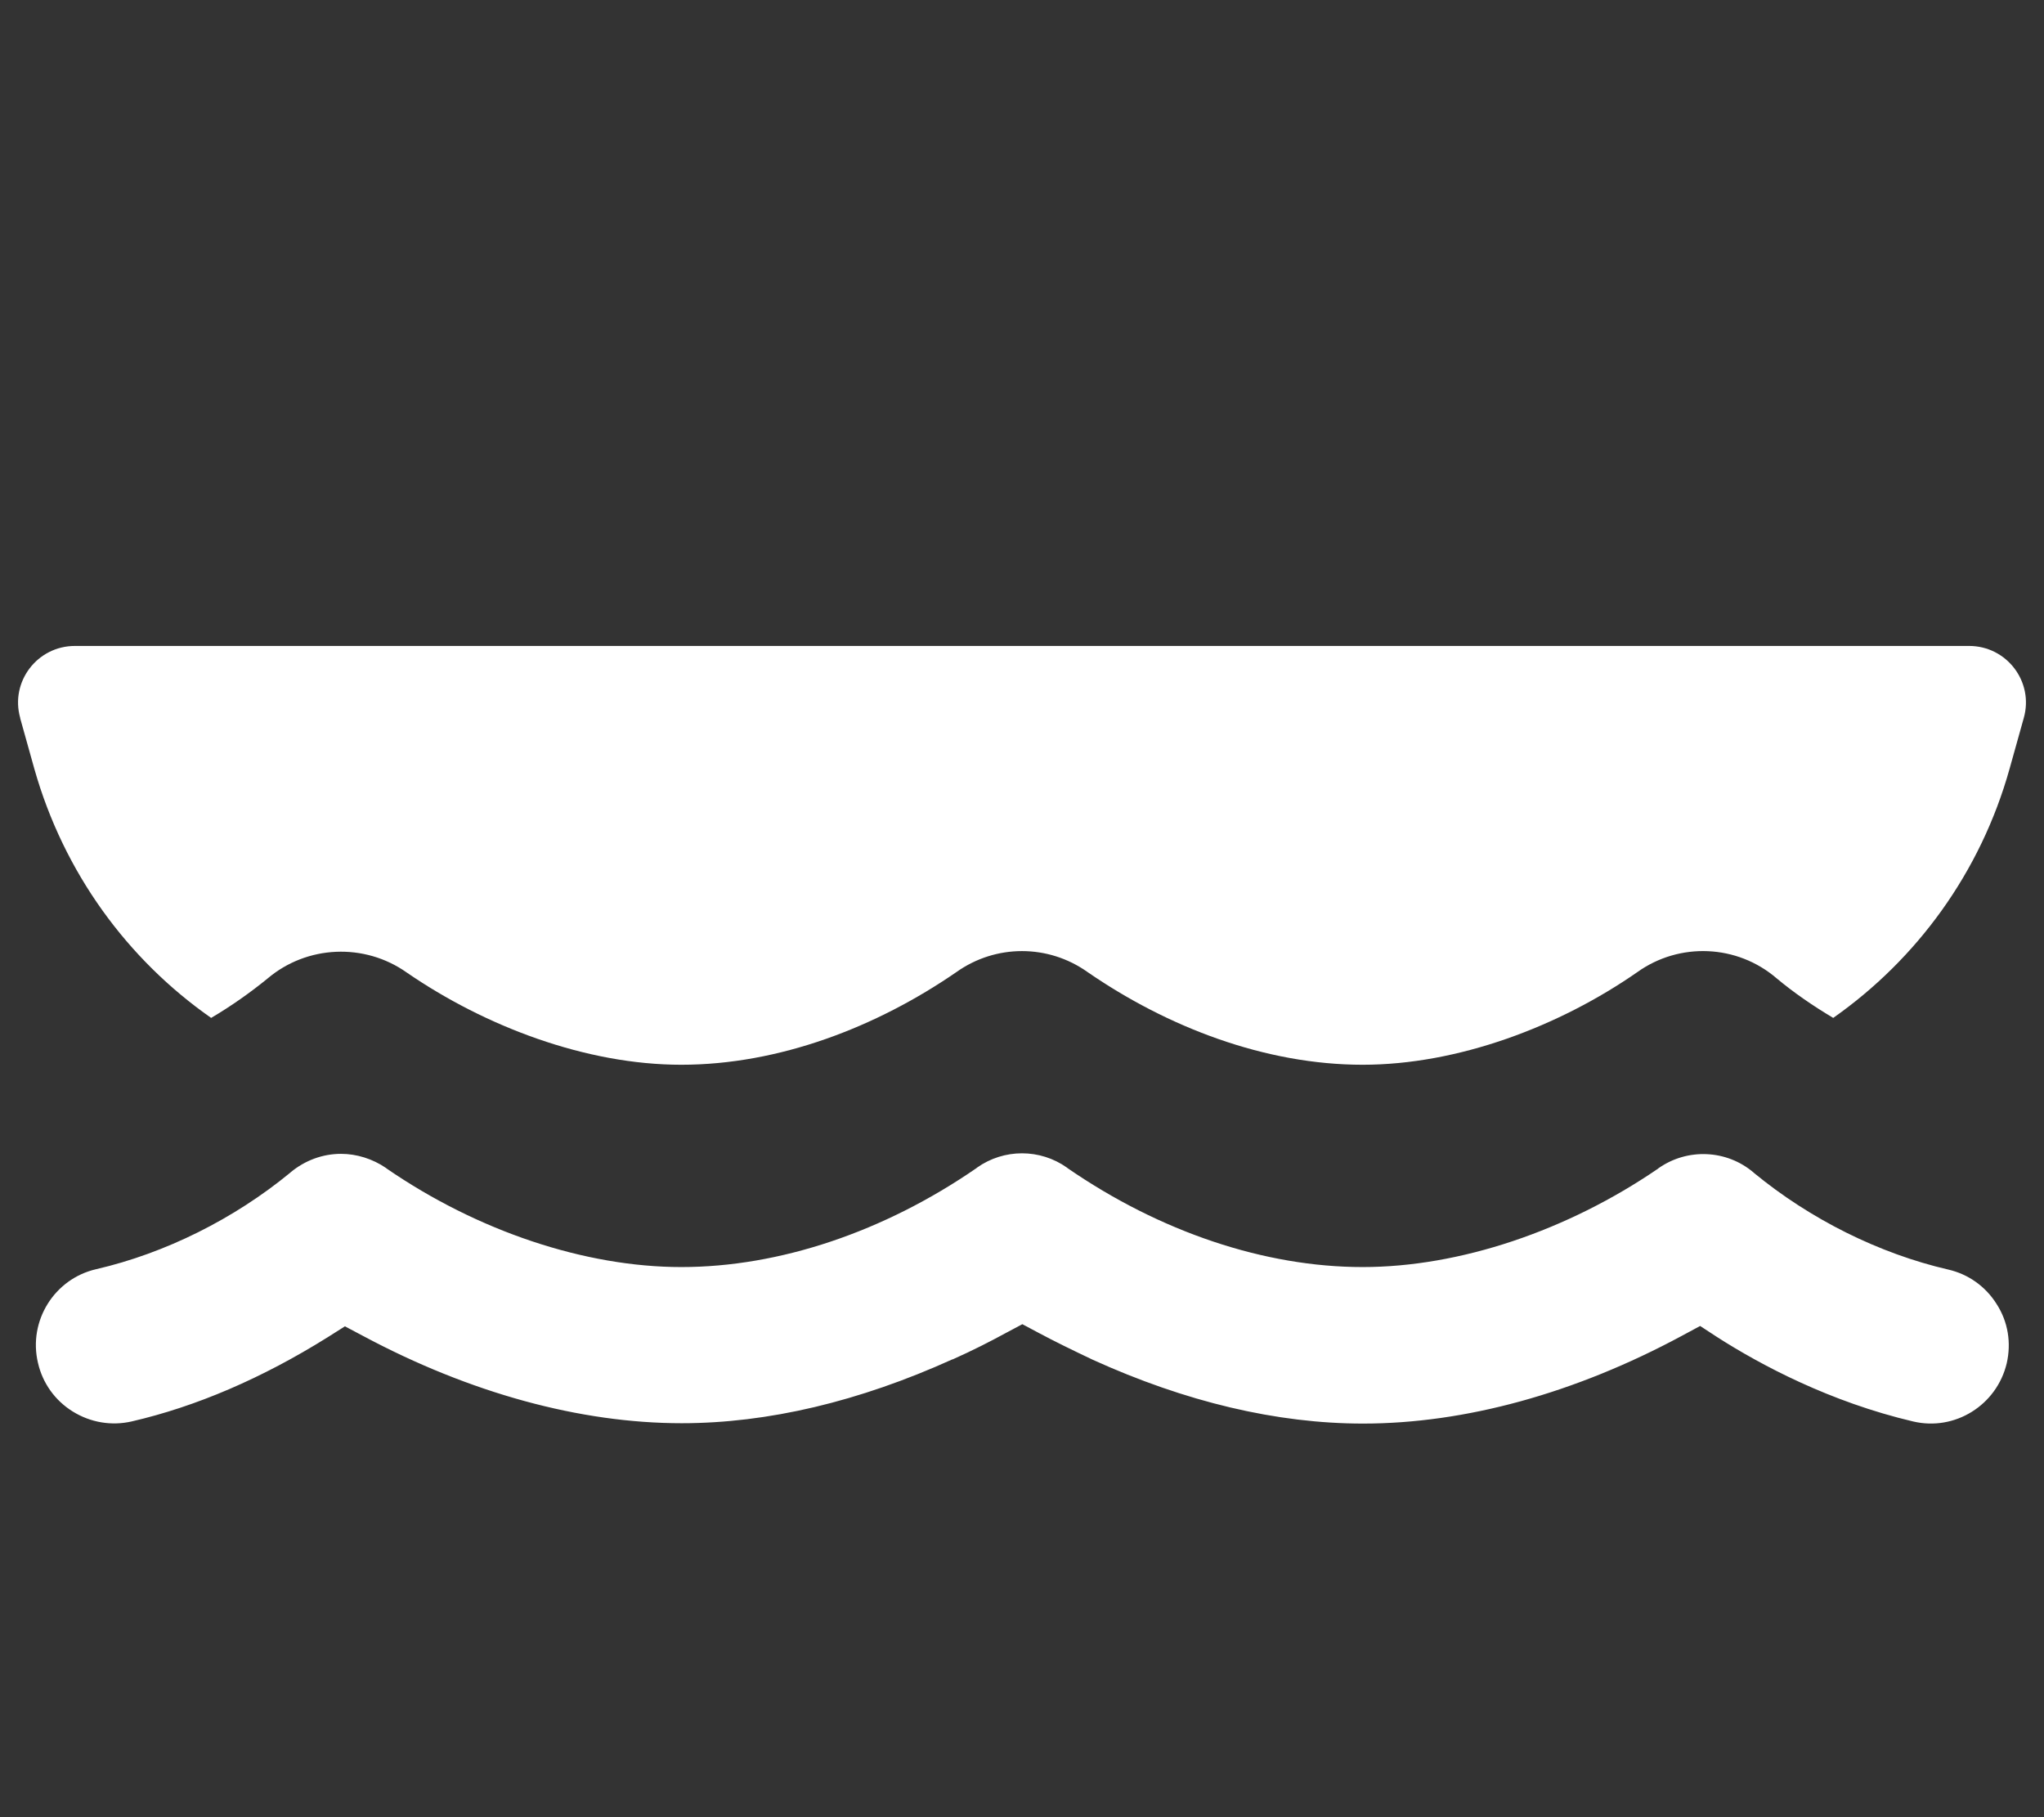
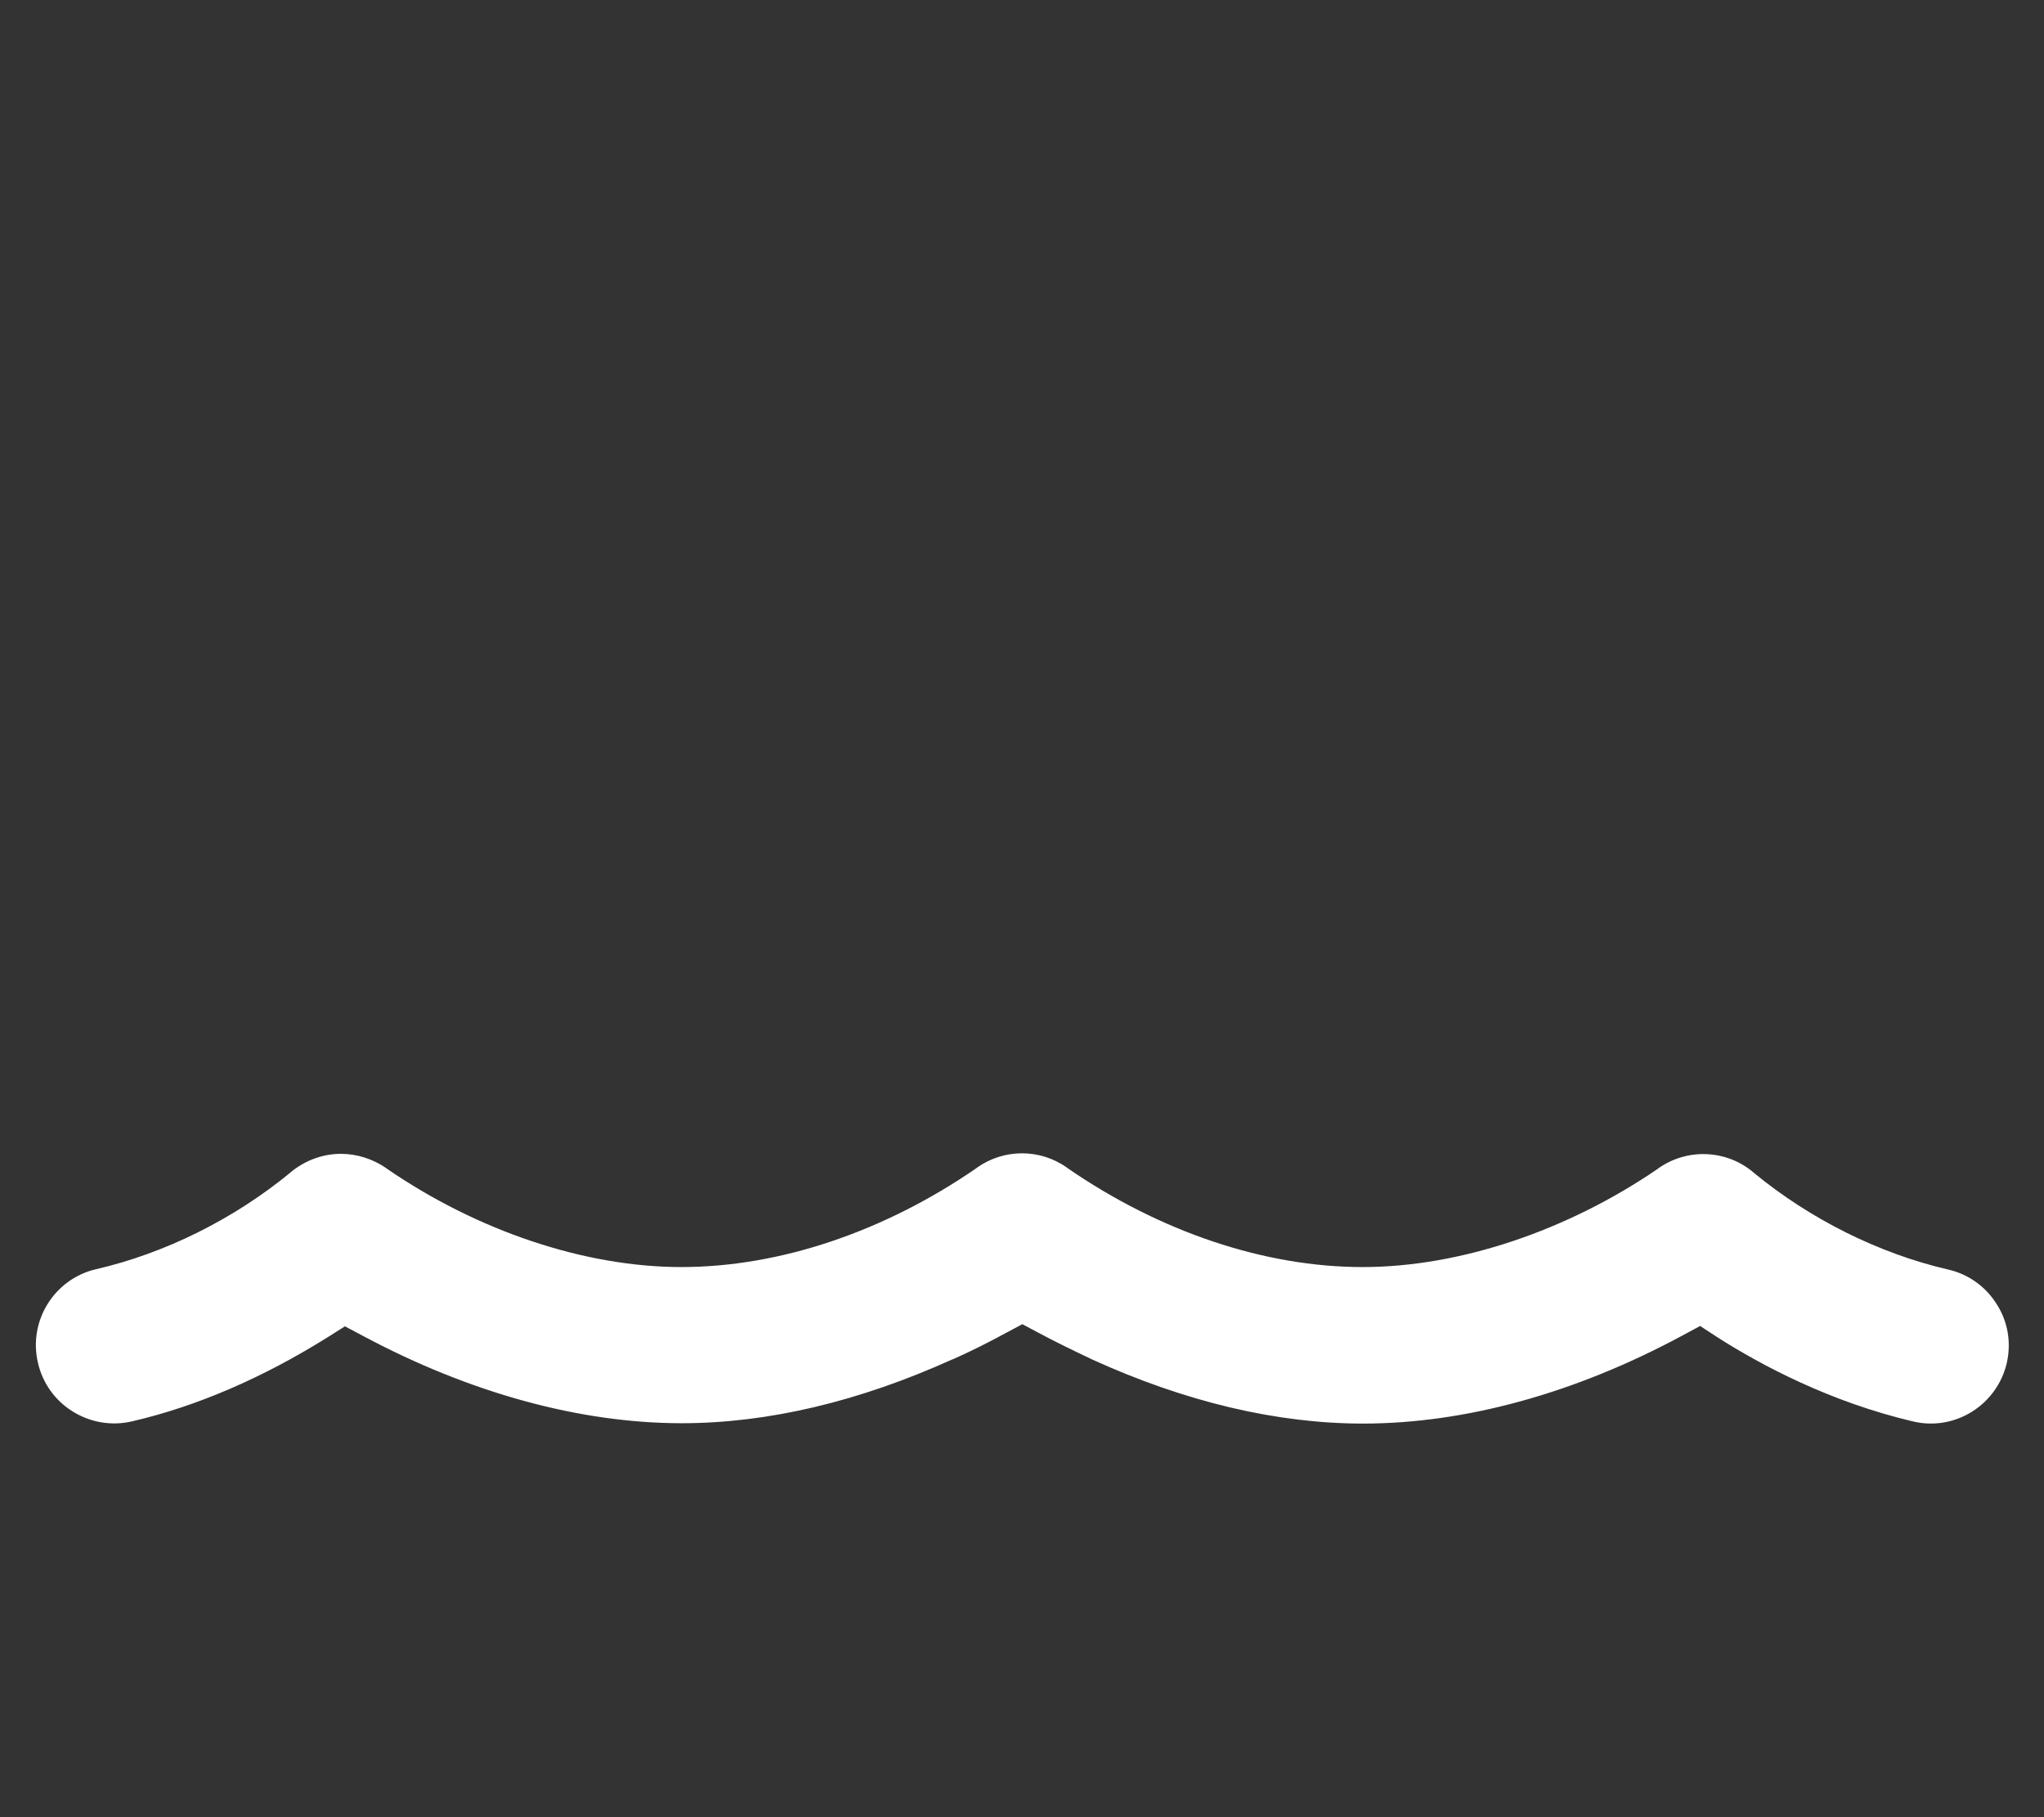
<svg xmlns="http://www.w3.org/2000/svg" version="1.1" id="Calque_1" x="0px" y="0px" viewBox="0 0 576 512" style="enable-background:new 0 0 576 512;" xml:space="preserve">
  <rect x="0" y="0" width="576" height="512" fill="#333333" stroke="none" />
  <style type="text/css">
	.st0{fill:#FFFFFF;}
</style>
-   <path class="st0" d="M114.6,274c22.1,15.2,50.5,26,77.4,26c27.5,0,55-10.6,77.5-26.1c11.1-7.9,25.9-7.9,37,0  c22.5,15.5,50,26.1,77.5,26.1c26.9,0,55.4-10.8,77.4-26.1c11.9-8.5,28.1-7.8,39.2,1.7c4.9,4.1,10.3,7.8,16,11.2  c23.5-16.5,41.5-40.9,49.7-70.2l4-14.3c2.9-10.2-4.8-20.3-15.4-20.3H21.1c-10.6,0-18.3,10.1-15.4,20.3v0.1l4,14.3  c8.3,29.2,26.2,53.6,49.8,70.1c5.6-3.3,11-7.1,15.9-11.1C86.5,266.3,102.7,265.6,114.6,274z" />
  <g>
    <path class="st0" d="M96.1,325.1c-5.1,0-10.1,1.8-14.2,5.2l-0.1,0.1c-15.8,13-35.2,22.7-54.7,27.2c-11.8,2.7-19.2,14.6-16.4,26.4   c1.3,5.7,4.8,10.6,9.8,13.7c5,3.1,10.9,4.1,16.6,2.8c18.2-4.2,36.8-12.2,55.2-23.7l4.9-3.1l5.1,2.7c30.1,16.1,61.2,24.6,89.8,24.6   c24.3,0,50-6.1,76.3-18l0.1,0c5.6-2.5,10.5-5,14.9-7.4l4.7-2.5l4.7,2.5c4.1,2.2,9.2,4.7,15.1,7.5c26.2,11.9,51.9,18,76.2,18   c28.7,0,59.7-8.5,89.8-24.7l5.2-2.8l4.9,3.2c12.2,7.8,31.7,18.2,55.1,23.7c11.8,2.8,23.6-4.6,26.4-16.4c1.3-5.7,0.4-11.6-2.8-16.6   c-3.1-5-8-8.5-13.7-9.8c-19.5-4.5-38.9-14.2-54.7-27.2l-0.1-0.1c-7.6-6.5-18.7-7-26.9-1.2l-0.1,0.1C441.6,346.8,411.3,357,384,357   c-27.6,0-57.1-9.9-83.2-27.9l-0.1-0.1c-7.6-5.4-17.8-5.4-25.4,0l-0.1,0.1c-26.1,18-55.6,27.9-83.2,27.9   c-27.1,0-57.4-10.1-83.1-27.8l-0.1-0.1C105,326.5,100.5,325.1,96.1,325.1z" />
  </g>
</svg>